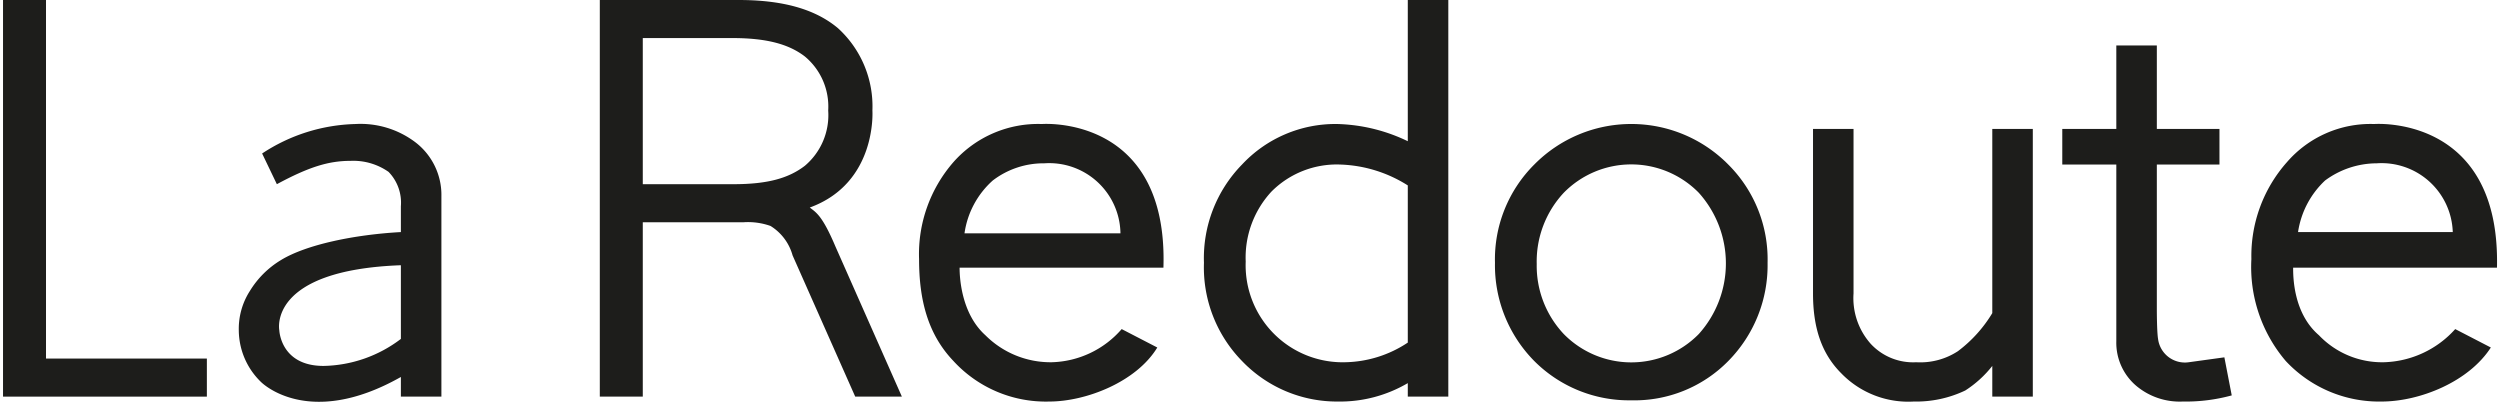
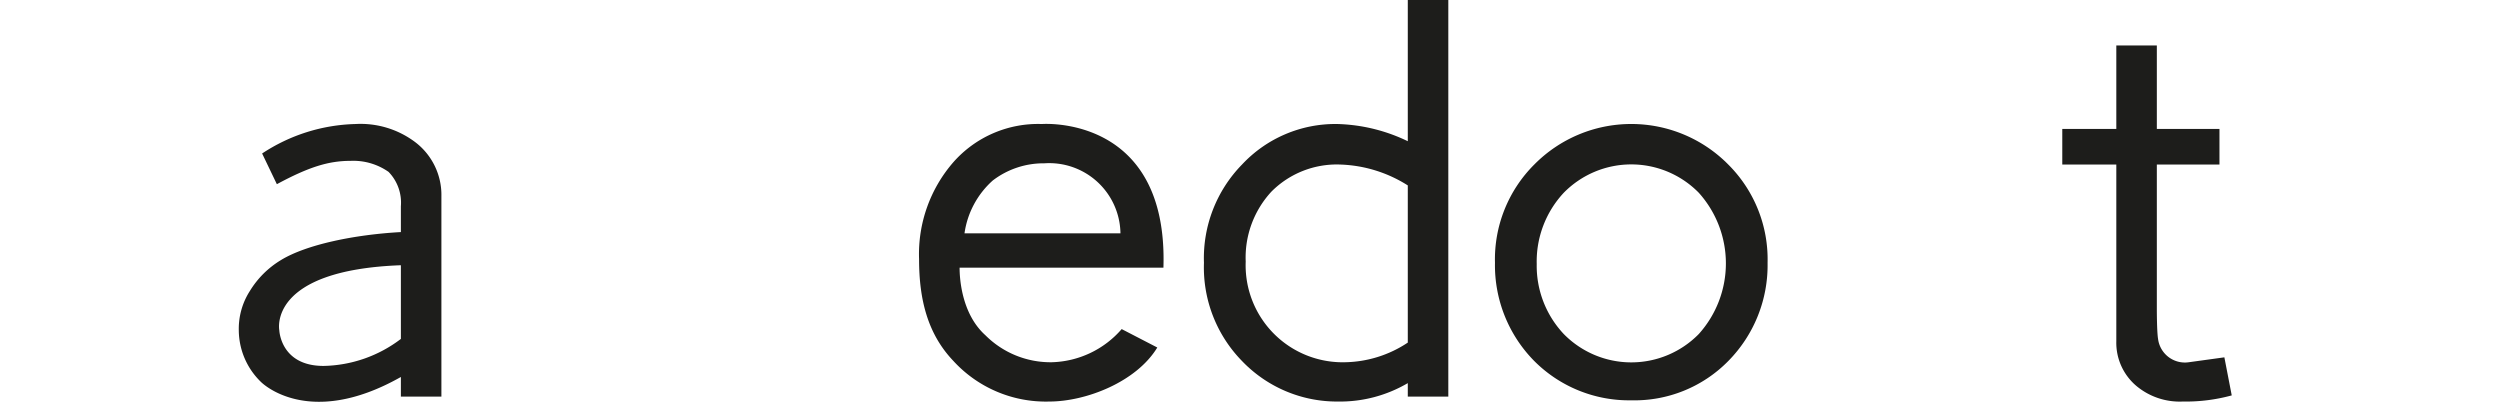
<svg xmlns="http://www.w3.org/2000/svg" id="Layer_1" data-name="Layer 1" width="71.6mm" height="11.5mm" viewBox="0 0 203.1 32.7">
  <defs>
    <style> .cls-1 { fill: #1d1d1b; } </style>
  </defs>
  <g>
-     <path class="cls-1" d="M203.1,21.8H186.5c0,.7,0,3.7,2.1,5.5a7.1,7.1,0,0,0,5.3,2.2,8.1,8.1,0,0,0,5.8-2.7l2.9,1.5c-1.8,2.8-5.8,4.4-8.9,4.4h0a10.4,10.4,0,0,1-7.8-3.3,11.8,11.8,0,0,1-2.8-8.3h0a11.5,11.5,0,0,1,2.9-7.9,9,9,0,0,1,7.1-3.1s10.3-.8,10,11.7m-9.8-8.5h0a7.1,7.1,0,0,0-4.2,1.4,7.2,7.2,0,0,0-2.2,4.2h12.6a5.8,5.8,0,0,0-6.2-5.6" />
    <path class="cls-1" d="M94.5,21.8H77.9c0,.7.1,3.7,2.1,5.5a7.5,7.5,0,0,0,5.4,2.2,7.8,7.8,0,0,0,5.7-2.7L94,28.3c-1.7,2.8-5.8,4.4-8.8,4.4h0a10.2,10.2,0,0,1-7.8-3.3c-2.1-2.2-2.8-5-2.8-8.3h0a11.4,11.4,0,0,1,2.8-7.9,9.2,9.2,0,0,1,7.2-3.1s10.3-.8,9.9,11.7m-9.7-8.5h0a6.8,6.8,0,0,0-4.2,1.4A7.1,7.1,0,0,0,78.3,19H91a5.8,5.8,0,0,0-6.2-5.7" />
    <path class="cls-1" d="M181.5,32.2a14.2,14.2,0,0,1-4,.5,5.5,5.5,0,0,1-3.8-1.3,4.6,4.6,0,0,1-1.6-3.6V13.4h-4.4V10.5h4.4V3.7h3.3v6.8h5.1v2.9h-5.1V25.2s0,1.8.1,2.4a2.2,2.2,0,0,0,2.5,1.9l2.9-.4Z" />
    <path class="cls-1" d="M21,31.1a5.9,5.9,0,0,1-1.8-4.2,5.7,5.7,0,0,1,.9-3.2,7.5,7.5,0,0,1,2.5-2.5c2.1-1.3,6.1-2.1,9.8-2.3V16.8a3.6,3.6,0,0,0-1-2.8,5,5,0,0,0-3.1-.9c-1.8,0-3.4.5-6,1.9l-1.2-2.5a14.4,14.4,0,0,1,7.6-2.4,7.4,7.4,0,0,1,4.9,1.5A5.4,5.4,0,0,1,35.7,16V32.3H32.4V30.7c-7.6,4.3-11.4.4-11.4.4m1.5-4.2s.1,2.9,3.6,2.9a10.7,10.7,0,0,0,6.3-2.2v-6c-10.9.4-9.9,5.3-9.9,5.3" />
-     <path class="cls-1" d="M65.7,16.9c.5.4,1,.6,2.1,3.2l5.4,12.2H69.4L64.3,20.8a4.1,4.1,0,0,0-1.8-2.4,5.5,5.5,0,0,0-2.2-.3H52.1V32.3H48.6V0H59.9c3.5,0,6.2.7,8.1,2.3A8.6,8.6,0,0,1,70.8,9s.4,5.9-5.1,7.9M67.2,9a5.3,5.3,0,0,0-1.9-4.4c-1.3-1-3.1-1.5-5.9-1.5H52.1V15h7.4c2.8,0,4.5-.5,5.8-1.5A5.4,5.4,0,0,0,67.2,9" />
    <path class="cls-1" d="M114.4,11.5V0h3.3V32.3h-3.3V31.2a10.9,10.9,0,0,1-5.7,1.5,10.7,10.7,0,0,1-7.8-3.3,10.9,10.9,0,0,1-3.1-8,10.9,10.9,0,0,1,3.1-8,10.4,10.4,0,0,1,7.8-3.3,14,14,0,0,1,5.7,1.4m-5.5,1.9a7.5,7.5,0,0,0-5.6,2.2,7.9,7.9,0,0,0-2.1,5.7,7.9,7.9,0,0,0,8.1,8.2,9.5,9.5,0,0,0,5.1-1.6V15.1a10.9,10.9,0,0,0-5.5-1.7" />
-     <polygon class="cls-1" points="3.5 0 3.5 29.2 16.6 29.2 16.6 32.3 0 32.3 0 0 3.5 0" />
    <path class="cls-1" d="M121.5,21.4a10.9,10.9,0,0,1,3.2-8,11.1,11.1,0,0,1,15.8,0,10.9,10.9,0,0,1,3.2,8h0a11.1,11.1,0,0,1-3.2,8,10.7,10.7,0,0,1-7.9,3.2h0a10.9,10.9,0,0,1-7.9-3.2,11.1,11.1,0,0,1-3.2-8Zm5.6-5.7a8.2,8.2,0,0,0-2.2,5.8,8.1,8.1,0,0,0,2.2,5.7,7.7,7.7,0,0,0,11,0,8.6,8.6,0,0,0,0-11.5,7.7,7.7,0,0,0-11,0" />
-     <path class="cls-1" d="M159.8,31.8a9.3,9.3,0,0,1-4.2.9,7.6,7.6,0,0,1-5.9-2.3c-1.6-1.6-2.3-3.7-2.3-6.5V10.5h3.3V23.9a5.6,5.6,0,0,0,1.4,4.1,4.7,4.7,0,0,0,3.7,1.5,5.6,5.6,0,0,0,3.4-.9,10.9,10.9,0,0,0,2.8-3.1v-15h3.3V32.3H162V29.8a8.9,8.9,0,0,1-2.2,2" />
  </g>
</svg>